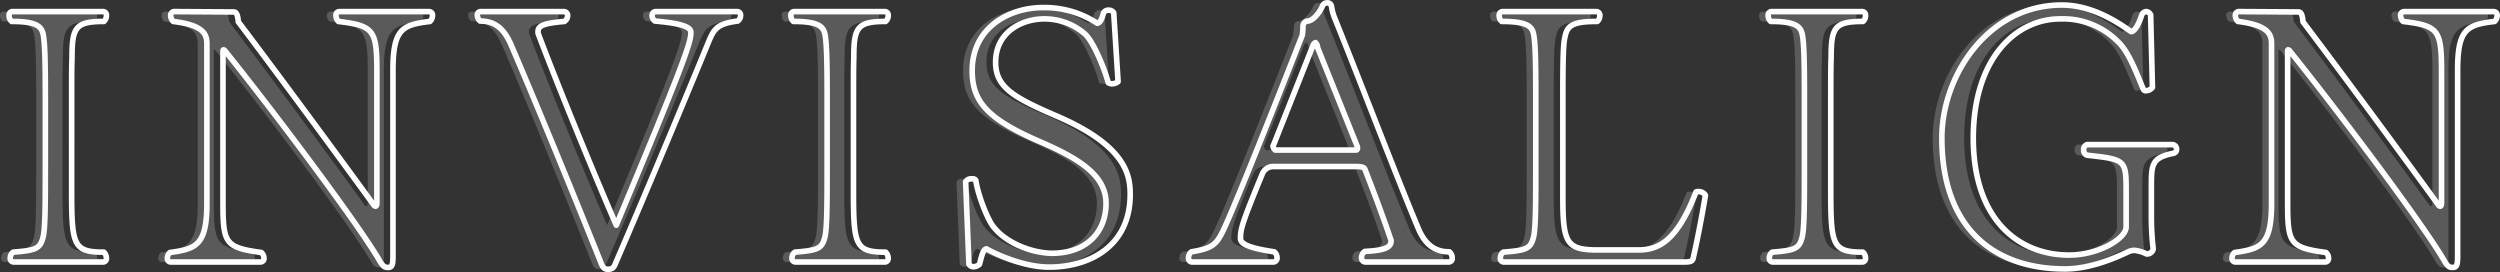
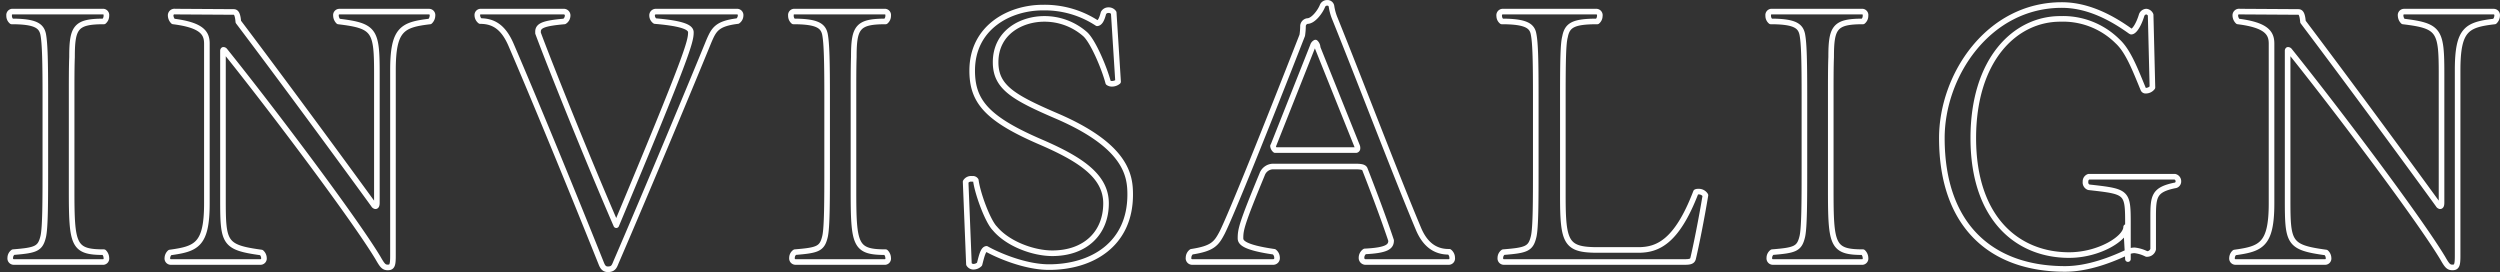
<svg xmlns="http://www.w3.org/2000/svg" id="main_txt01.svg" width="446.03" height="48.532" viewBox="0 0 446.03 48.532">
  <rect x="0" y="0" width="446.03" height="48.532" fill="#333333" stroke="none" />
  <defs>
    <style>
      .cls-1, .cls-2 {
        fill: #f5f7f8;
        fill-rule: evenodd;
      }

      .cls-1 {
        fill-opacity: 0;
        stroke: #fff;
        stroke-linejoin: round;
        stroke-width: 1px;
      }

      .cls-2 {
        fill-opacity: 0.2;
      }
    </style>
  </defs>
-   <path id="INVISALIGN" class="cls-1" d="M1043.93,475.4a0.615,0.615,0,0,0,.52-0.716,1.5,1.5,0,0,0-.45-1.039c-5.48,0-5.75-1.236-5.75-11.121V446.072c0-3.122,0-5.528.07-7.219,0-5.332.65-6.372,5.68-6.372a1.306,1.306,0,0,0,.45-1.041,0.614,0.614,0,0,0-.52-0.714h-16.31a0.62,0.62,0,0,0-.52.714,1.285,1.285,0,0,0,.46,1.041c4.24,0,5.28.781,5.61,2.275,0.32,1.627.39,5.072,0.39,11.316V458.1c0,6.244,0,11.25-.39,12.811-0.53,2.146-1.31,2.407-5.35,2.732a1.257,1.257,0,0,0-.52,1.039,0.63,0.63,0,0,0,.65.716h15.98Zm48.78-10.6c0,0.39-.06.65-0.26,0.65a0.5,0.5,0,0,1-.32-0.26c-6.33-8.714-16.77-22.89-24.14-32.644-0.13-1.561-.46-1.756-0.85-1.756l-10.44-.064a0.672,0.672,0,0,0-.78.714,1.541,1.541,0,0,0,.46,1.041c5.22,0.65,6,2.145,6,3.967v28.481c0,7.479-1.89,8.129-6.59,8.779a1.382,1.382,0,0,0-.46.975,0.624,0.624,0,0,0,.59.716h16.05a0.624,0.624,0,0,0,.59-0.716,1.343,1.343,0,0,0-.46-0.975c-6.65-.911-6.85-1.691-6.85-9.429v-26.6a0.219,0.219,0,0,1,.07-0.13,0.343,0.343,0,0,1,.26.13c8.93,11.119,23.22,30.173,27.33,37,0.78,1.366,1.04,1.691,1.76,1.691,0.78,0,.91-0.455.91-2.08V441.2c0-7.349,1.64-8.128,6.59-8.714a1.477,1.477,0,0,0,.46-1.041,0.618,0.618,0,0,0-.59-0.714h-16.05a0.617,0.617,0,0,0-.58.714,1.505,1.505,0,0,0,.45,1.041c6.53,0.781,6.85,1.625,6.85,9.43V464.8Zm49.75-34.074a0.668,0.668,0,0,0-.65.714,1.231,1.231,0,0,0,.52.975c5.42,0.456,6.4,1.236,6.4,2.016,0,1.627-.59,4.033-13.31,34.4-5.22-12.03-11.81-28.481-13.96-34.269V434.3c0-1.1,1.11-1.5,4.7-1.82a1.226,1.226,0,0,0,.58-0.975,0.69,0.69,0,0,0-.65-0.78h-14.87a0.6,0.6,0,0,0-.59.65,1.341,1.341,0,0,0,.52,1.039c2.41,0,4.18,1.106,5.55,4.358,3.78,8.779,9.91,23.6,15.91,38.56,0.27,0.65.46,1.367,1.31,1.367,1.04,0,1.17-.586,1.5-1.367,5.67-13.135,13.77-32.578,16.5-39.275,0.92-2.146,1.44-3.187,5.16-3.643a1.231,1.231,0,0,0,.52-0.975,0.629,0.629,0,0,0-.65-0.714h-14.49Zm40.95,44.673a0.615,0.615,0,0,0,.52-0.716,1.473,1.473,0,0,0-.46-1.039c-5.47,0-5.73-1.236-5.73-11.121V446.072c0-3.122,0-5.528.06-7.219,0-5.332.65-6.372,5.67-6.372a1.285,1.285,0,0,0,.46-1.041,0.614,0.614,0,0,0-.52-0.714H1167.1a0.614,0.614,0,0,0-.52.714,1.306,1.306,0,0,0,.45,1.041c4.25,0,5.29.781,5.62,2.275,0.32,1.627.39,5.072,0.39,11.316V458.1c0,6.244,0,11.25-.39,12.811-0.52,2.146-1.31,2.407-5.35,2.732a1.242,1.242,0,0,0-.53,1.039,0.637,0.637,0,0,0,.66.716h15.98Zm14.93,0.39a0.939,0.939,0,0,0,.84.455,1.558,1.558,0,0,0,1.05-.455c0.39-1.5.65-2.667,1.24-2.731,1.69,0.975,6.72,3.252,11.15,3.252,7.64,0,14.49-4.032,14.49-12.94,0-3.317-.59-8.649-13.18-14.046-7.7-3.317-10.83-5.138-10.83-9.56,0-5.4,4.69-7.738,8.67-7.738a10.971,10.971,0,0,1,7.31,2.73c1.37,1.236,3.39,5.919,4.11,8.649a1.1,1.1,0,0,0,.65.2,1.721,1.721,0,0,0,1.11-.389l-0.78-12.291a1.071,1.071,0,0,0-.92-0.455,0.976,0.976,0,0,0-.91.52c-0.32,1.235-.65,1.757-1.11,1.821a17.041,17.041,0,0,0-9.72-2.8c-5.93,0-12.59,3.511-12.59,11.251,0,5.527,2.68,8.647,12.4,12.81,7.04,3.055,11.48,6.047,11.48,10.858,0,5.332-3.72,8.91-9.59,8.91-3.33,0-7.89-1.626-10.24-4.422-1.24-1.236-3.07-6.113-3.4-8.583a0.613,0.613,0,0,0-.65-0.261,1.134,1.134,0,0,0-1.17.52Zm85.63-.39a0.624,0.624,0,0,0,.59-0.716,1.374,1.374,0,0,0-.52-1.105h-0.13c-2.55,0-4.31-1.495-5.42-4.227-3.91-9.3-10.37-26.271-14.81-37.261a9.132,9.132,0,0,1-.65-2.275,0.723,0.723,0,0,0-.78-0.65,0.887,0.887,0,0,0-.85.586c-0.39.975-1.63,2.664-2.68,2.664a0.942,0.942,0,0,0-.78.977,11.765,11.765,0,0,1-.13,1.561c-6.33,16.191-12.65,31.928-14.28,35.178-1.05,2.016-1.7,2.861-5.48,3.447a1.327,1.327,0,0,0-.53,1.041,0.66,0.66,0,0,0,.66.78h14.48a0.69,0.69,0,0,0,.65-0.78,1.344,1.344,0,0,0-.52-1.041c-5.42-.781-6-1.69-6-2.406,0-1.561.19-2.536,3.85-11.379a2.117,2.117,0,0,1,2.02-1.431h14.22c1.04,0,1.89,0,2.09.456,3,7.672,4.43,11.965,4.69,12.744,0,1.1-.71,1.757-4.69,1.951a1.365,1.365,0,0,0-.59,1.106,0.729,0.729,0,0,0,.65.78h14.94Zm-16.37-20.678a0.882,0.882,0,0,1,.06.389,0.3,0.3,0,0,1-.26.325h-14.42a1.092,1.092,0,0,1-.39-0.714c0-.066.07-0.066,0.07-0.131l7.04-17.753a0.913,0.913,0,0,1,.46-0.584,1.243,1.243,0,0,1,.39.911Zm58.49,20.678c1.05,0,1.31-.194,1.44-0.585,0.52-2.147,1.5-7.022,2.21-11.316a1.379,1.379,0,0,0-1.3-.65,0.813,0.813,0,0,0-.39.066c-3.46,9.039-6.92,10.339-10.31,10.339h-7.18c-5.67,0-6.26-1.236-6.26-9.624V446.072c0-6.894.07-9.689,0.39-10.86,0.4-2.081,1.5-2.731,5.75-2.731a1.268,1.268,0,0,0,.45-0.975,0.645,0.645,0,0,0-.59-0.78h-16.76a0.651,0.651,0,0,0-.59.78,1.247,1.247,0,0,0,.46.975c4.3,0,5.41.781,5.67,2.275,0.33,1.627.39,5.072,0.39,11.316v12.095c0,6.242,0,11.184-.39,12.745-0.52,2.146-1.3,2.407-5.41,2.732a1.257,1.257,0,0,0-.52,1.039,0.63,0.63,0,0,0,.65.716h32.29Zm31.69,0a0.621,0.621,0,0,0,.52-0.716,1.473,1.473,0,0,0-.46-1.039c-5.48,0-5.74-1.236-5.74-11.121V446.072c0-3.122,0-5.528.07-7.219,0-5.332.65-6.372,5.67-6.372a1.285,1.285,0,0,0,.46-1.041,0.62,0.62,0,0,0-.52-0.714h-16.31a0.62,0.62,0,0,0-.53.714,1.285,1.285,0,0,0,.46,1.041c4.24,0,5.28.781,5.61,2.275,0.33,1.627.39,5.072,0.39,11.316V458.1c0,6.244,0,11.25-.39,12.811-0.52,2.146-1.3,2.407-5.35,2.732a1.257,1.257,0,0,0-.52,1.039,0.635,0.635,0,0,0,.65.716h15.99Zm47.02-6.243c0,2.016-4.83,5.008-10.18,5.008-9.13,0-17.09-6.438-17.09-20.874,0-13.981,7.43-21.264,15.52-21.264a13.806,13.806,0,0,1,10.25,4.032c1.89,1.756,3.13,5.072,4.56,8.517a0.44,0.44,0,0,0,.46.261,1.475,1.475,0,0,0,1.17-.586l-0.32-12.94a0.958,0.958,0,0,0-.78-0.584,0.944,0.944,0,0,0-.85.714c-0.46,1.5-1.24,2.861-1.83,2.861a0.21,0.21,0,0,0-.13-0.064c-4.24-3.056-8.28-4.683-12.26-4.683-13.11,0-21.4,12.551-21.4,23.736,0,15.736,8.94,23.345,21.98,23.345,4.18,0,8.42-1.691,11.42-3.122a2.632,2.632,0,0,1,.98-0.194,6.344,6.344,0,0,1,2.15.65h0.13a1.118,1.118,0,0,0,1.04-.847v-0.13a49.4,49.4,0,0,1-.32-5.722v-5.527c0-3.772.13-4.942,3.85-5.722a0.7,0.7,0,0,0,.65-0.716,0.821,0.821,0,0,0-.65-0.845h-15.33a0.873,0.873,0,0,0-.59.911,0.9,0.9,0,0,0,.59.975c6.98,0.78,6.98.78,6.98,6.763v6.047Zm56.27-4.356c0,0.39-.06.65-0.26,0.65a0.5,0.5,0,0,1-.32-0.26c-6.33-8.714-16.77-22.89-24.14-32.644-0.13-1.561-.46-1.756-0.85-1.756l-10.44-.064a0.667,0.667,0,0,0-.78.714,1.5,1.5,0,0,0,.46,1.041c5.21,0.65,6,2.145,6,3.967v28.481c0,7.479-1.9,8.129-6.59,8.779a1.343,1.343,0,0,0-.46.975,0.624,0.624,0,0,0,.59.716h16.05a0.618,0.618,0,0,0,.58-0.716,1.367,1.367,0,0,0-.45-0.975c-6.66-.911-6.85-1.691-6.85-9.429v-26.6a0.229,0.229,0,0,1,.06-0.13,0.365,0.365,0,0,1,.27.13c8.93,11.119,23.22,30.173,27.33,37,0.78,1.366,1.04,1.691,1.76,1.691,0.78,0,.91-0.455.91-2.08V441.2c0-7.349,1.63-8.128,6.59-8.714a1.477,1.477,0,0,0,.46-1.041,0.624,0.624,0,0,0-.59-0.714h-16.05a0.617,0.617,0,0,0-.58.714,1.505,1.505,0,0,0,.45,1.041c6.53,0.781,6.85,1.625,6.85,9.43V464.8Z" transform="translate(-1025.47 -428.656)" />
-   <path id="INVISALIGN-2" data-name="INVISALIGN" class="cls-2" d="M1042.3,475.4a0.615,0.615,0,0,0,.52-0.716,1.5,1.5,0,0,0-.45-1.039c-5.48,0-5.74-1.236-5.74-11.121V446.072c0-3.122,0-5.528.06-7.219,0-5.332.65-6.372,5.68-6.372a1.306,1.306,0,0,0,.45-1.041,0.614,0.614,0,0,0-.52-0.714h-16.31a0.614,0.614,0,0,0-.52.714,1.306,1.306,0,0,0,.45,1.041c4.25,0,5.29.781,5.62,2.275,0.32,1.627.39,5.072,0.39,11.316V458.1c0,6.244,0,11.25-.39,12.811-0.53,2.146-1.31,2.407-5.35,2.732a1.269,1.269,0,0,0-.53,1.039,0.637,0.637,0,0,0,.66.716h15.98Zm48.78-10.6c0,0.39-.06.65-0.26,0.65a0.5,0.5,0,0,1-.32-0.26c-6.33-8.714-16.77-22.89-24.14-32.644-0.13-1.561-.46-1.756-0.85-1.756l-10.44-.064a0.672,0.672,0,0,0-.78.714,1.541,1.541,0,0,0,.46,1.041c5.22,0.65,6,2.145,6,3.967v28.481c0,7.479-1.89,8.129-6.59,8.779a1.343,1.343,0,0,0-.46.975,0.624,0.624,0,0,0,.59.716h16.05a0.624,0.624,0,0,0,.59-0.716,1.343,1.343,0,0,0-.46-0.975c-6.66-.911-6.85-1.691-6.85-9.429v-26.6a0.229,0.229,0,0,1,.06-0.13,0.327,0.327,0,0,1,.26.13c8.94,11.119,23.23,30.173,27.34,37,0.78,1.366,1.04,1.691,1.76,1.691,0.78,0,.92-0.455.92-2.08V441.2c0-7.349,1.62-8.128,6.58-8.714a1.477,1.477,0,0,0,.46-1.041,0.624,0.624,0,0,0-.59-0.714h-16.04a0.618,0.618,0,0,0-.59.714,1.477,1.477,0,0,0,.46,1.041c6.52,0.781,6.84,1.625,6.84,9.43V464.8Zm49.75-34.074a0.668,0.668,0,0,0-.65.714,1.231,1.231,0,0,0,.52.975c5.42,0.456,6.4,1.236,6.4,2.016,0,1.627-.59,4.033-13.31,34.4-5.22-12.03-11.81-28.481-13.96-34.269V434.3c0-1.1,1.11-1.5,4.7-1.82a1.226,1.226,0,0,0,.58-0.975,0.69,0.69,0,0,0-.65-0.78h-14.87a0.6,0.6,0,0,0-.59.65,1.341,1.341,0,0,0,.52,1.039c2.42,0,4.18,1.106,5.55,4.358,3.78,8.779,9.91,23.6,15.91,38.56,0.26,0.65.46,1.367,1.31,1.367,1.04,0,1.17-.586,1.5-1.367,5.68-13.135,13.76-32.578,16.5-39.275,0.92-2.146,1.44-3.187,5.16-3.643a1.231,1.231,0,0,0,.52-0.975,0.634,0.634,0,0,0-.65-0.714h-14.49Zm40.95,44.673a0.615,0.615,0,0,0,.52-0.716,1.5,1.5,0,0,0-.45-1.039c-5.49,0-5.75-1.236-5.75-11.121V446.072c0-3.122,0-5.528.07-7.219,0-5.332.65-6.372,5.68-6.372a1.306,1.306,0,0,0,.45-1.041,0.614,0.614,0,0,0-.52-0.714h-16.31a0.614,0.614,0,0,0-.52.714,1.285,1.285,0,0,0,.46,1.041c4.24,0,5.28.781,5.61,2.275,0.32,1.627.39,5.072,0.39,11.316V458.1c0,6.244,0,11.25-.39,12.811-0.53,2.146-1.31,2.407-5.35,2.732a1.242,1.242,0,0,0-.53,1.039,0.637,0.637,0,0,0,.66.716h15.98Zm14.92,0.39a0.966,0.966,0,0,0,.85.455,1.538,1.538,0,0,0,1.05-.455c0.39-1.5.65-2.667,1.24-2.731,1.69,0.975,6.71,3.252,11.15,3.252,7.63,0,14.48-4.032,14.48-12.94,0-3.317-.58-8.649-13.17-14.046-7.7-3.317-10.83-5.138-10.83-9.56,0-5.4,4.7-7.738,8.68-7.738a10.963,10.963,0,0,1,7.3,2.73c1.37,1.236,3.39,5.919,4.11,8.649a1.1,1.1,0,0,0,.65.2,1.721,1.721,0,0,0,1.11-.389l-0.78-12.291a1.066,1.066,0,0,0-.91-0.455,0.971,0.971,0,0,0-.92.52c-0.32,1.235-.65,1.757-1.11,1.821a17.007,17.007,0,0,0-9.71-2.8c-5.94,0-12.6,3.511-12.6,11.251,0,5.527,2.68,8.647,12.4,12.81,7.04,3.055,11.48,6.047,11.48,10.858,0,5.332-3.72,8.91-9.59,8.91-3.33,0-7.89-1.626-10.24-4.422-1.24-1.236-3.07-6.113-3.39-8.583a0.638,0.638,0,0,0-.66-0.261,1.134,1.134,0,0,0-1.17.52Zm85.64-.39a0.624,0.624,0,0,0,.59-0.716,1.374,1.374,0,0,0-.52-1.105h-0.13c-2.55,0-4.31-1.495-5.42-4.227-3.91-9.3-10.37-26.271-14.8-37.261a8.428,8.428,0,0,1-.66-2.275,0.723,0.723,0,0,0-.78-0.65,0.9,0.9,0,0,0-.85.586c-0.39.975-1.63,2.664-2.67,2.664a0.941,0.941,0,0,0-.79.977,13.728,13.728,0,0,1-.13,1.561c-6.33,16.191-12.65,31.928-14.29,35.178-1.04,2.016-1.69,2.861-5.48,3.447a1.344,1.344,0,0,0-.52,1.041,0.66,0.66,0,0,0,.66.78h14.48a0.69,0.69,0,0,0,.65-0.78,1.344,1.344,0,0,0-.52-1.041c-5.42-.781-6-1.69-6-2.406,0-1.561.19-2.536,3.84-11.379a2.145,2.145,0,0,1,2.03-1.431h14.22c1.04,0,1.89,0,2.09.456,3,7.672,4.43,11.965,4.7,12.744,0,1.1-.72,1.757-4.7,1.951a1.365,1.365,0,0,0-.59,1.106,0.729,0.729,0,0,0,.65.78h14.94Zm-16.37-20.678a0.882,0.882,0,0,1,.06.389,0.3,0.3,0,0,1-.26.325h-14.42a1.092,1.092,0,0,1-.39-0.714c0-.066.07-0.066,0.07-0.131l7.04-17.753a0.913,0.913,0,0,1,.46-0.584,1.243,1.243,0,0,1,.39.911Zm58.49,20.678c1.04,0,1.3-.194,1.44-0.585,0.52-2.147,1.5-7.022,2.22-11.316a1.4,1.4,0,0,0-1.31-.65,0.813,0.813,0,0,0-.39.066c-3.46,9.039-6.92,10.339-10.31,10.339h-7.18c-5.67,0-6.26-1.236-6.26-9.624V446.072c0-6.894.07-9.689,0.39-10.86,0.39-2.081,1.5-2.731,5.74-2.731a1.247,1.247,0,0,0,.46-0.975,0.651,0.651,0,0,0-.59-0.78h-16.76a0.651,0.651,0,0,0-.59.78,1.247,1.247,0,0,0,.46.975c4.3,0,5.41.781,5.67,2.275,0.33,1.627.4,5.072,0.4,11.316v12.095c0,6.242,0,11.184-.4,12.745-0.52,2.146-1.3,2.407-5.41,2.732a1.257,1.257,0,0,0-.52,1.039,0.63,0.63,0,0,0,.65.716h32.29Zm31.68,0a0.621,0.621,0,0,0,.53-0.716,1.473,1.473,0,0,0-.46-1.039c-5.48,0-5.74-1.236-5.74-11.121V446.072c0-3.122,0-5.528.06-7.219,0-5.332.66-6.372,5.68-6.372a1.285,1.285,0,0,0,.46-1.041,0.62,0.62,0,0,0-.53-0.714h-16.31a0.62,0.62,0,0,0-.52.714,1.285,1.285,0,0,0,.46,1.041c4.24,0,5.29.781,5.61,2.275,0.33,1.627.39,5.072,0.39,11.316V458.1c0,6.244,0,11.25-.39,12.811-0.52,2.146-1.3,2.407-5.35,2.732a1.257,1.257,0,0,0-.52,1.039,0.63,0.63,0,0,0,.65.716h15.98Zm47.03-6.243c0,2.016-4.83,5.008-10.18,5.008-9.13,0-17.09-6.438-17.09-20.874,0-13.981,7.44-21.264,15.52-21.264a13.806,13.806,0,0,1,10.25,4.032c1.89,1.756,3.13,5.072,4.56,8.517a0.44,0.44,0,0,0,.46.261,1.46,1.46,0,0,0,1.17-.586l-0.32-12.94a0.958,0.958,0,0,0-.79-0.584,0.943,0.943,0,0,0-.84.714c-0.46,1.5-1.24,2.861-1.83,2.861a0.249,0.249,0,0,0-.13-0.064c-4.24-3.056-8.28-4.683-12.26-4.683-13.12,0-21.4,12.551-21.4,23.736,0,15.736,8.94,23.345,21.98,23.345,4.18,0,8.42-1.691,11.42-3.122a2.594,2.594,0,0,1,.98-0.194,6.344,6.344,0,0,1,2.15.65h0.13a1.131,1.131,0,0,0,1.05-.847v-0.13a46.672,46.672,0,0,1-.33-5.722v-5.527c0-3.772.13-4.942,3.85-5.722a0.7,0.7,0,0,0,.65-0.716,0.831,0.831,0,0,0-.65-0.845h-15.33a0.862,0.862,0,0,0-.59.911,0.893,0.893,0,0,0,.59.975c6.98,0.78,6.98.78,6.98,6.763v6.047Zm56.27-4.356c0,0.39-.06.65-0.26,0.65a0.481,0.481,0,0,1-.32-0.26c-6.33-8.714-16.77-22.89-24.14-32.644-0.13-1.561-.46-1.756-0.85-1.756l-10.44-.064a0.672,0.672,0,0,0-.78.714,1.541,1.541,0,0,0,.46,1.041c5.22,0.65,6,2.145,6,3.967v28.481c0,7.479-1.89,8.129-6.59,8.779a1.343,1.343,0,0,0-.46.975,0.624,0.624,0,0,0,.59.716h16.05a0.618,0.618,0,0,0,.58-0.716,1.367,1.367,0,0,0-.45-0.975c-6.66-.911-6.85-1.691-6.85-9.429v-26.6a0.229,0.229,0,0,1,.06-0.13,0.327,0.327,0,0,1,.26.13c8.94,11.119,23.23,30.173,27.34,37,0.78,1.366,1.04,1.691,1.76,1.691,0.78,0,.91-0.455.91-2.08V441.2c0-7.349,1.63-8.128,6.59-8.714a1.477,1.477,0,0,0,.46-1.041,0.624,0.624,0,0,0-.59-0.714h-16.05a0.624,0.624,0,0,0-.59.714,1.477,1.477,0,0,0,.46,1.041c6.52,0.781,6.85,1.625,6.85,9.43V464.8Z" transform="translate(-1025.47 -428.656)" />
+   <path id="INVISALIGN" class="cls-1" d="M1043.93,475.4a0.615,0.615,0,0,0,.52-0.716,1.5,1.5,0,0,0-.45-1.039c-5.48,0-5.75-1.236-5.75-11.121V446.072c0-3.122,0-5.528.07-7.219,0-5.332.65-6.372,5.68-6.372a1.306,1.306,0,0,0,.45-1.041,0.614,0.614,0,0,0-.52-0.714h-16.31a0.62,0.62,0,0,0-.52.714,1.285,1.285,0,0,0,.46,1.041c4.24,0,5.28.781,5.61,2.275,0.32,1.627.39,5.072,0.39,11.316V458.1c0,6.244,0,11.25-.39,12.811-0.53,2.146-1.31,2.407-5.35,2.732a1.257,1.257,0,0,0-.52,1.039,0.63,0.63,0,0,0,.65.716h15.98Zm48.78-10.6c0,0.39-.06.65-0.26,0.65a0.5,0.5,0,0,1-.32-0.26c-6.33-8.714-16.77-22.89-24.14-32.644-0.13-1.561-.46-1.756-0.85-1.756l-10.44-.064a0.672,0.672,0,0,0-.78.714,1.541,1.541,0,0,0,.46,1.041c5.22,0.65,6,2.145,6,3.967v28.481c0,7.479-1.89,8.129-6.59,8.779a1.382,1.382,0,0,0-.46.975,0.624,0.624,0,0,0,.59.716h16.05a0.624,0.624,0,0,0,.59-0.716,1.343,1.343,0,0,0-.46-0.975c-6.65-.911-6.85-1.691-6.85-9.429v-26.6a0.219,0.219,0,0,1,.07-0.13,0.343,0.343,0,0,1,.26.13c8.93,11.119,23.22,30.173,27.33,37,0.78,1.366,1.04,1.691,1.76,1.691,0.78,0,.91-0.455.91-2.08V441.2c0-7.349,1.64-8.128,6.59-8.714a1.477,1.477,0,0,0,.46-1.041,0.618,0.618,0,0,0-.59-0.714h-16.05a0.617,0.617,0,0,0-.58.714,1.505,1.505,0,0,0,.45,1.041c6.53,0.781,6.85,1.625,6.85,9.43V464.8Zm49.75-34.074a0.668,0.668,0,0,0-.65.714,1.231,1.231,0,0,0,.52.975c5.42,0.456,6.4,1.236,6.4,2.016,0,1.627-.59,4.033-13.31,34.4-5.22-12.03-11.81-28.481-13.96-34.269V434.3c0-1.1,1.11-1.5,4.7-1.82a1.226,1.226,0,0,0,.58-0.975,0.69,0.69,0,0,0-.65-0.78h-14.87a0.6,0.6,0,0,0-.59.65,1.341,1.341,0,0,0,.52,1.039c2.41,0,4.18,1.106,5.55,4.358,3.78,8.779,9.91,23.6,15.91,38.56,0.27,0.65.46,1.367,1.31,1.367,1.04,0,1.17-.586,1.5-1.367,5.67-13.135,13.77-32.578,16.5-39.275,0.92-2.146,1.44-3.187,5.16-3.643a1.231,1.231,0,0,0,.52-0.975,0.629,0.629,0,0,0-.65-0.714h-14.49Zm40.95,44.673a0.615,0.615,0,0,0,.52-0.716,1.473,1.473,0,0,0-.46-1.039c-5.47,0-5.73-1.236-5.73-11.121V446.072c0-3.122,0-5.528.06-7.219,0-5.332.65-6.372,5.67-6.372a1.285,1.285,0,0,0,.46-1.041,0.614,0.614,0,0,0-.52-0.714H1167.1a0.614,0.614,0,0,0-.52.714,1.306,1.306,0,0,0,.45,1.041c4.25,0,5.29.781,5.62,2.275,0.32,1.627.39,5.072,0.39,11.316V458.1c0,6.244,0,11.25-.39,12.811-0.52,2.146-1.31,2.407-5.35,2.732a1.242,1.242,0,0,0-.53,1.039,0.637,0.637,0,0,0,.66.716h15.98Zm14.93,0.39a0.939,0.939,0,0,0,.84.455,1.558,1.558,0,0,0,1.05-.455c0.39-1.5.65-2.667,1.24-2.731,1.69,0.975,6.72,3.252,11.15,3.252,7.64,0,14.49-4.032,14.49-12.94,0-3.317-.59-8.649-13.18-14.046-7.7-3.317-10.83-5.138-10.83-9.56,0-5.4,4.69-7.738,8.67-7.738a10.971,10.971,0,0,1,7.31,2.73c1.37,1.236,3.39,5.919,4.11,8.649a1.1,1.1,0,0,0,.65.2,1.721,1.721,0,0,0,1.11-.389l-0.78-12.291a1.071,1.071,0,0,0-.92-0.455,0.976,0.976,0,0,0-.91.52c-0.32,1.235-.65,1.757-1.11,1.821a17.041,17.041,0,0,0-9.72-2.8c-5.93,0-12.59,3.511-12.59,11.251,0,5.527,2.68,8.647,12.4,12.81,7.04,3.055,11.48,6.047,11.48,10.858,0,5.332-3.72,8.91-9.59,8.91-3.33,0-7.89-1.626-10.24-4.422-1.24-1.236-3.07-6.113-3.4-8.583a0.613,0.613,0,0,0-.65-0.261,1.134,1.134,0,0,0-1.17.52Zm85.63-.39a0.624,0.624,0,0,0,.59-0.716,1.374,1.374,0,0,0-.52-1.105h-0.13c-2.55,0-4.31-1.495-5.42-4.227-3.91-9.3-10.37-26.271-14.81-37.261a9.132,9.132,0,0,1-.65-2.275,0.723,0.723,0,0,0-.78-0.65,0.887,0.887,0,0,0-.85.586c-0.39.975-1.63,2.664-2.68,2.664a0.942,0.942,0,0,0-.78.977,11.765,11.765,0,0,1-.13,1.561c-6.33,16.191-12.65,31.928-14.28,35.178-1.05,2.016-1.7,2.861-5.48,3.447a1.327,1.327,0,0,0-.53,1.041,0.66,0.66,0,0,0,.66.78h14.48a0.69,0.69,0,0,0,.65-0.78,1.344,1.344,0,0,0-.52-1.041c-5.42-.781-6-1.69-6-2.406,0-1.561.19-2.536,3.85-11.379a2.117,2.117,0,0,1,2.02-1.431h14.22c1.04,0,1.89,0,2.09.456,3,7.672,4.43,11.965,4.69,12.744,0,1.1-.71,1.757-4.69,1.951a1.365,1.365,0,0,0-.59,1.106,0.729,0.729,0,0,0,.65.78h14.94Zm-16.37-20.678a0.882,0.882,0,0,1,.06.389,0.3,0.3,0,0,1-.26.325h-14.42a1.092,1.092,0,0,1-.39-0.714c0-.066.07-0.066,0.07-0.131l7.04-17.753a0.913,0.913,0,0,1,.46-0.584,1.243,1.243,0,0,1,.39.911Zm58.49,20.678c1.05,0,1.31-.194,1.44-0.585,0.52-2.147,1.5-7.022,2.21-11.316a1.379,1.379,0,0,0-1.3-.65,0.813,0.813,0,0,0-.39.066c-3.46,9.039-6.92,10.339-10.31,10.339h-7.18c-5.67,0-6.26-1.236-6.26-9.624V446.072c0-6.894.07-9.689,0.39-10.86,0.4-2.081,1.5-2.731,5.75-2.731a1.268,1.268,0,0,0,.45-0.975,0.645,0.645,0,0,0-.59-0.78h-16.76a0.651,0.651,0,0,0-.59.78,1.247,1.247,0,0,0,.46.975c4.3,0,5.41.781,5.67,2.275,0.33,1.627.39,5.072,0.39,11.316v12.095c0,6.242,0,11.184-.39,12.745-0.52,2.146-1.3,2.407-5.41,2.732a1.257,1.257,0,0,0-.52,1.039,0.63,0.63,0,0,0,.65.716h32.29Zm31.69,0a0.621,0.621,0,0,0,.52-0.716,1.473,1.473,0,0,0-.46-1.039c-5.48,0-5.74-1.236-5.74-11.121V446.072c0-3.122,0-5.528.07-7.219,0-5.332.65-6.372,5.67-6.372a1.285,1.285,0,0,0,.46-1.041,0.62,0.62,0,0,0-.52-0.714h-16.31a0.62,0.62,0,0,0-.53.714,1.285,1.285,0,0,0,.46,1.041c4.24,0,5.28.781,5.61,2.275,0.33,1.627.39,5.072,0.39,11.316V458.1c0,6.244,0,11.25-.39,12.811-0.52,2.146-1.3,2.407-5.35,2.732a1.257,1.257,0,0,0-.52,1.039,0.635,0.635,0,0,0,.65.716h15.99Zm47.02-6.243c0,2.016-4.83,5.008-10.18,5.008-9.13,0-17.09-6.438-17.09-20.874,0-13.981,7.43-21.264,15.52-21.264a13.806,13.806,0,0,1,10.25,4.032c1.89,1.756,3.13,5.072,4.56,8.517a0.44,0.44,0,0,0,.46.261,1.475,1.475,0,0,0,1.17-.586l-0.32-12.94a0.958,0.958,0,0,0-.78-0.584,0.944,0.944,0,0,0-.85.714c-0.46,1.5-1.24,2.861-1.83,2.861a0.21,0.21,0,0,0-.13-0.064c-4.24-3.056-8.28-4.683-12.26-4.683-13.11,0-21.4,12.551-21.4,23.736,0,15.736,8.94,23.345,21.98,23.345,4.18,0,8.42-1.691,11.42-3.122a2.632,2.632,0,0,1,.98-0.194,6.344,6.344,0,0,1,2.15.65h0.13a1.118,1.118,0,0,0,1.04-.847v-0.13v-5.527c0-3.772.13-4.942,3.85-5.722a0.7,0.7,0,0,0,.65-0.716,0.821,0.821,0,0,0-.65-0.845h-15.33a0.873,0.873,0,0,0-.59.911,0.9,0.9,0,0,0,.59.975c6.98,0.78,6.98.78,6.98,6.763v6.047Zm56.27-4.356c0,0.39-.06.65-0.26,0.65a0.5,0.5,0,0,1-.32-0.26c-6.33-8.714-16.77-22.89-24.14-32.644-0.13-1.561-.46-1.756-0.85-1.756l-10.44-.064a0.667,0.667,0,0,0-.78.714,1.5,1.5,0,0,0,.46,1.041c5.21,0.65,6,2.145,6,3.967v28.481c0,7.479-1.9,8.129-6.59,8.779a1.343,1.343,0,0,0-.46.975,0.624,0.624,0,0,0,.59.716h16.05a0.618,0.618,0,0,0,.58-0.716,1.367,1.367,0,0,0-.45-0.975c-6.66-.911-6.85-1.691-6.85-9.429v-26.6a0.229,0.229,0,0,1,.06-0.13,0.365,0.365,0,0,1,.27.13c8.93,11.119,23.22,30.173,27.33,37,0.78,1.366,1.04,1.691,1.76,1.691,0.78,0,.91-0.455.91-2.08V441.2c0-7.349,1.63-8.128,6.59-8.714a1.477,1.477,0,0,0,.46-1.041,0.624,0.624,0,0,0-.59-0.714h-16.05a0.617,0.617,0,0,0-.58.714,1.505,1.505,0,0,0,.45,1.041c6.53,0.781,6.85,1.625,6.85,9.43V464.8Z" transform="translate(-1025.47 -428.656)" />
</svg>